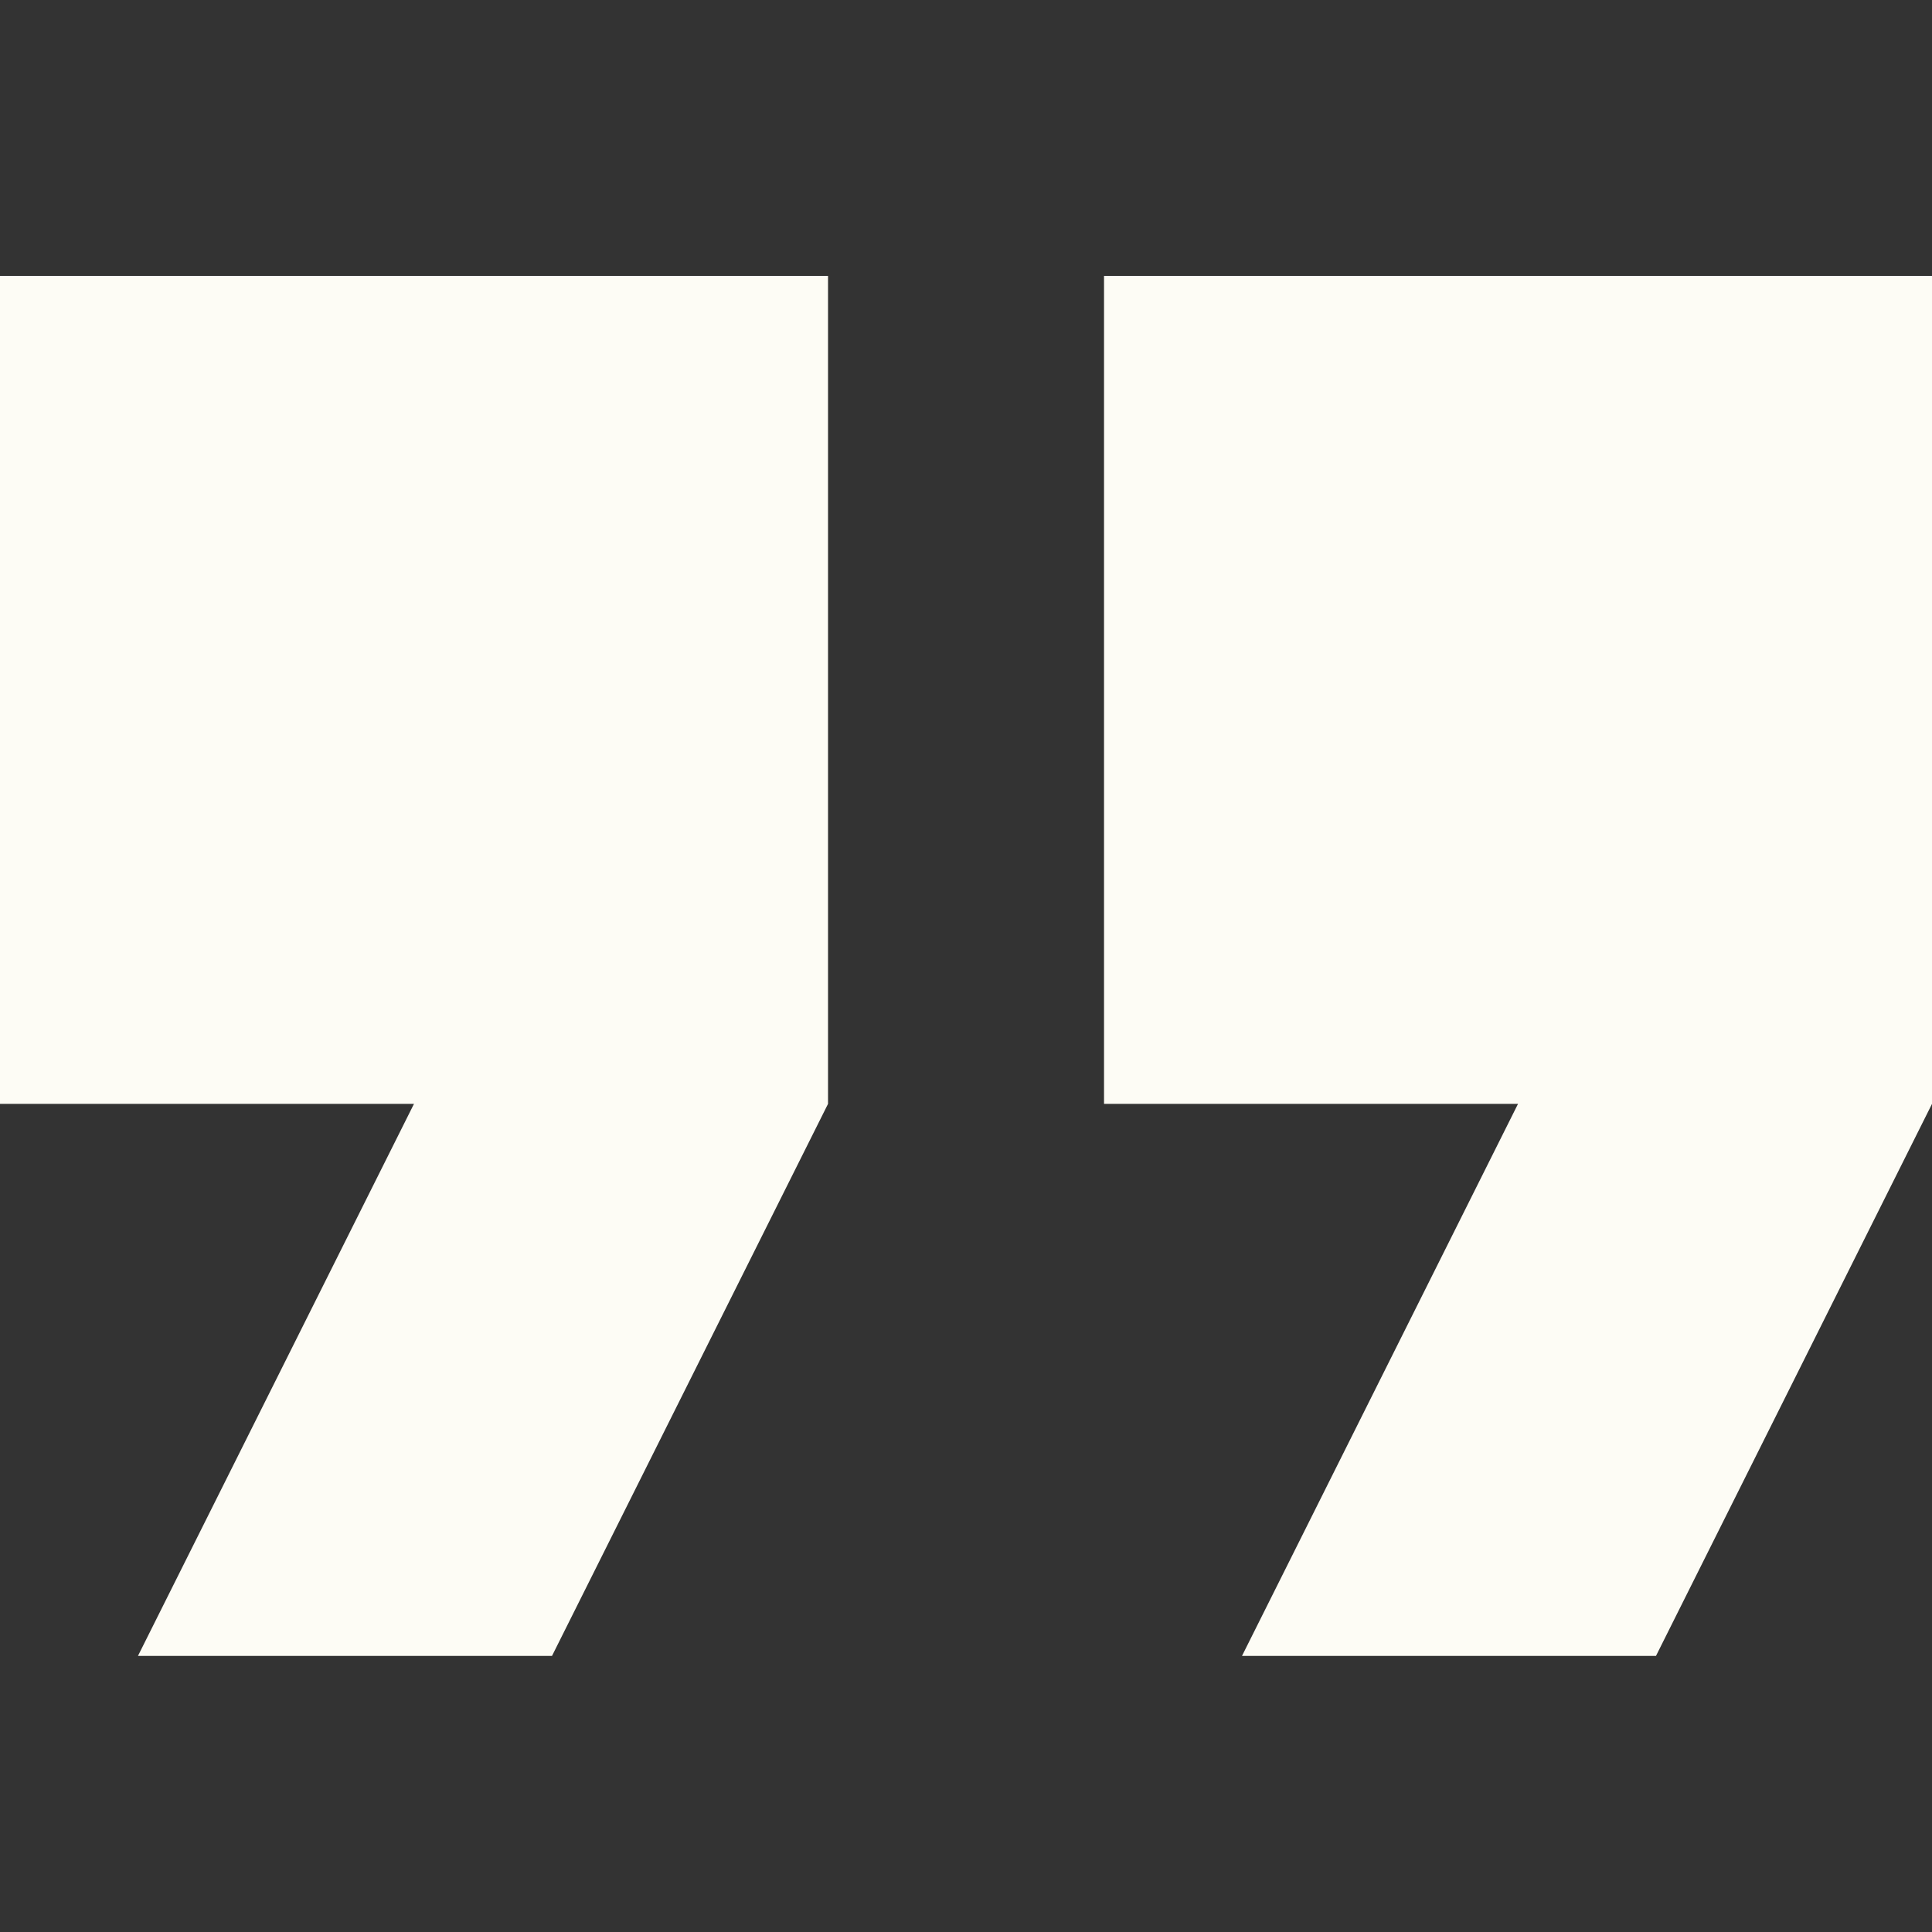
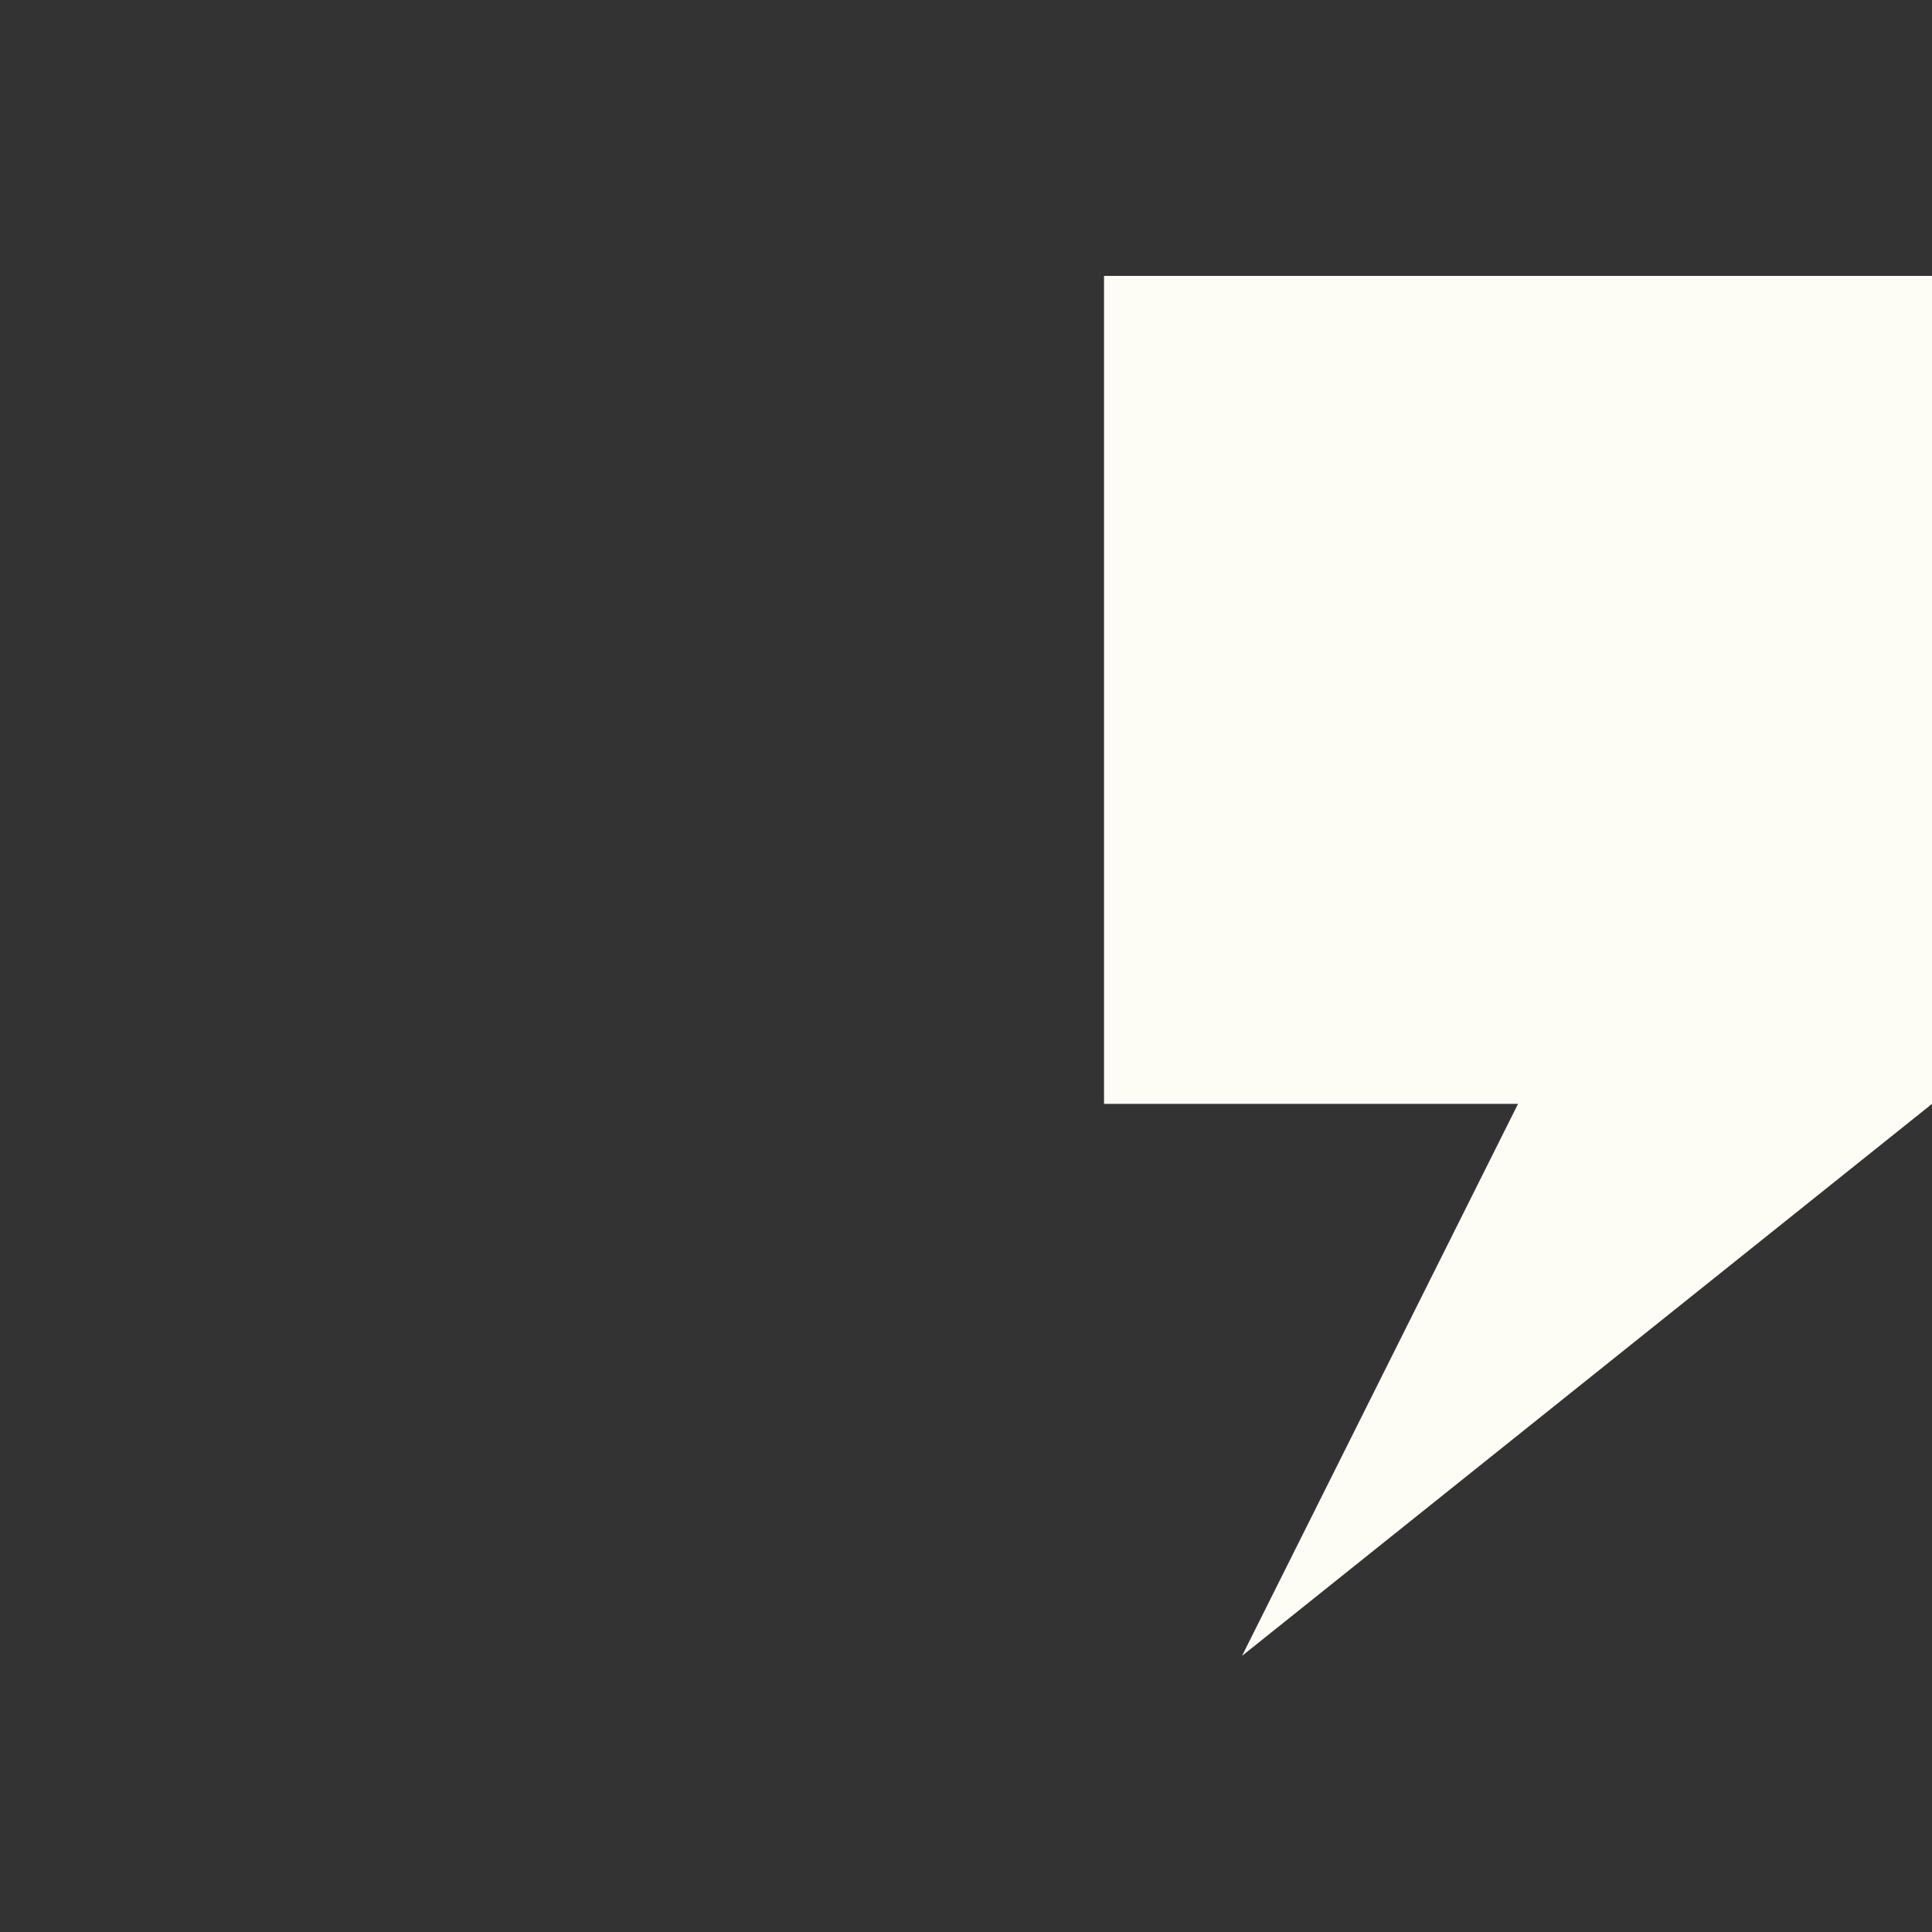
<svg xmlns="http://www.w3.org/2000/svg" width="36" height="36" viewBox="0 0 36 36" fill="none">
  <rect x="0" y="0" width="36" height="36" fill="#333333" stroke="none" />
  <g clip-path="url(#clip0_650_4671)">
-     <path d="M0 20.569H7.714L2.571 30.855H10.286L15.429 20.569V5.141H0V20.569Z" fill="#FDFCF5" />
-     <path d="M20.572 5.141V20.569H28.286L23.143 30.855H30.857L36 20.569V5.141H20.572Z" fill="#FDFCF5" />
+     <path d="M20.572 5.141V20.569H28.286L23.143 30.855L36 20.569V5.141H20.572Z" fill="#FDFCF5" />
  </g>
  <defs>
    <clipPath id="clip0_650_4671">
      <rect width="36" height="36" fill="white" />
    </clipPath>
  </defs>
</svg>